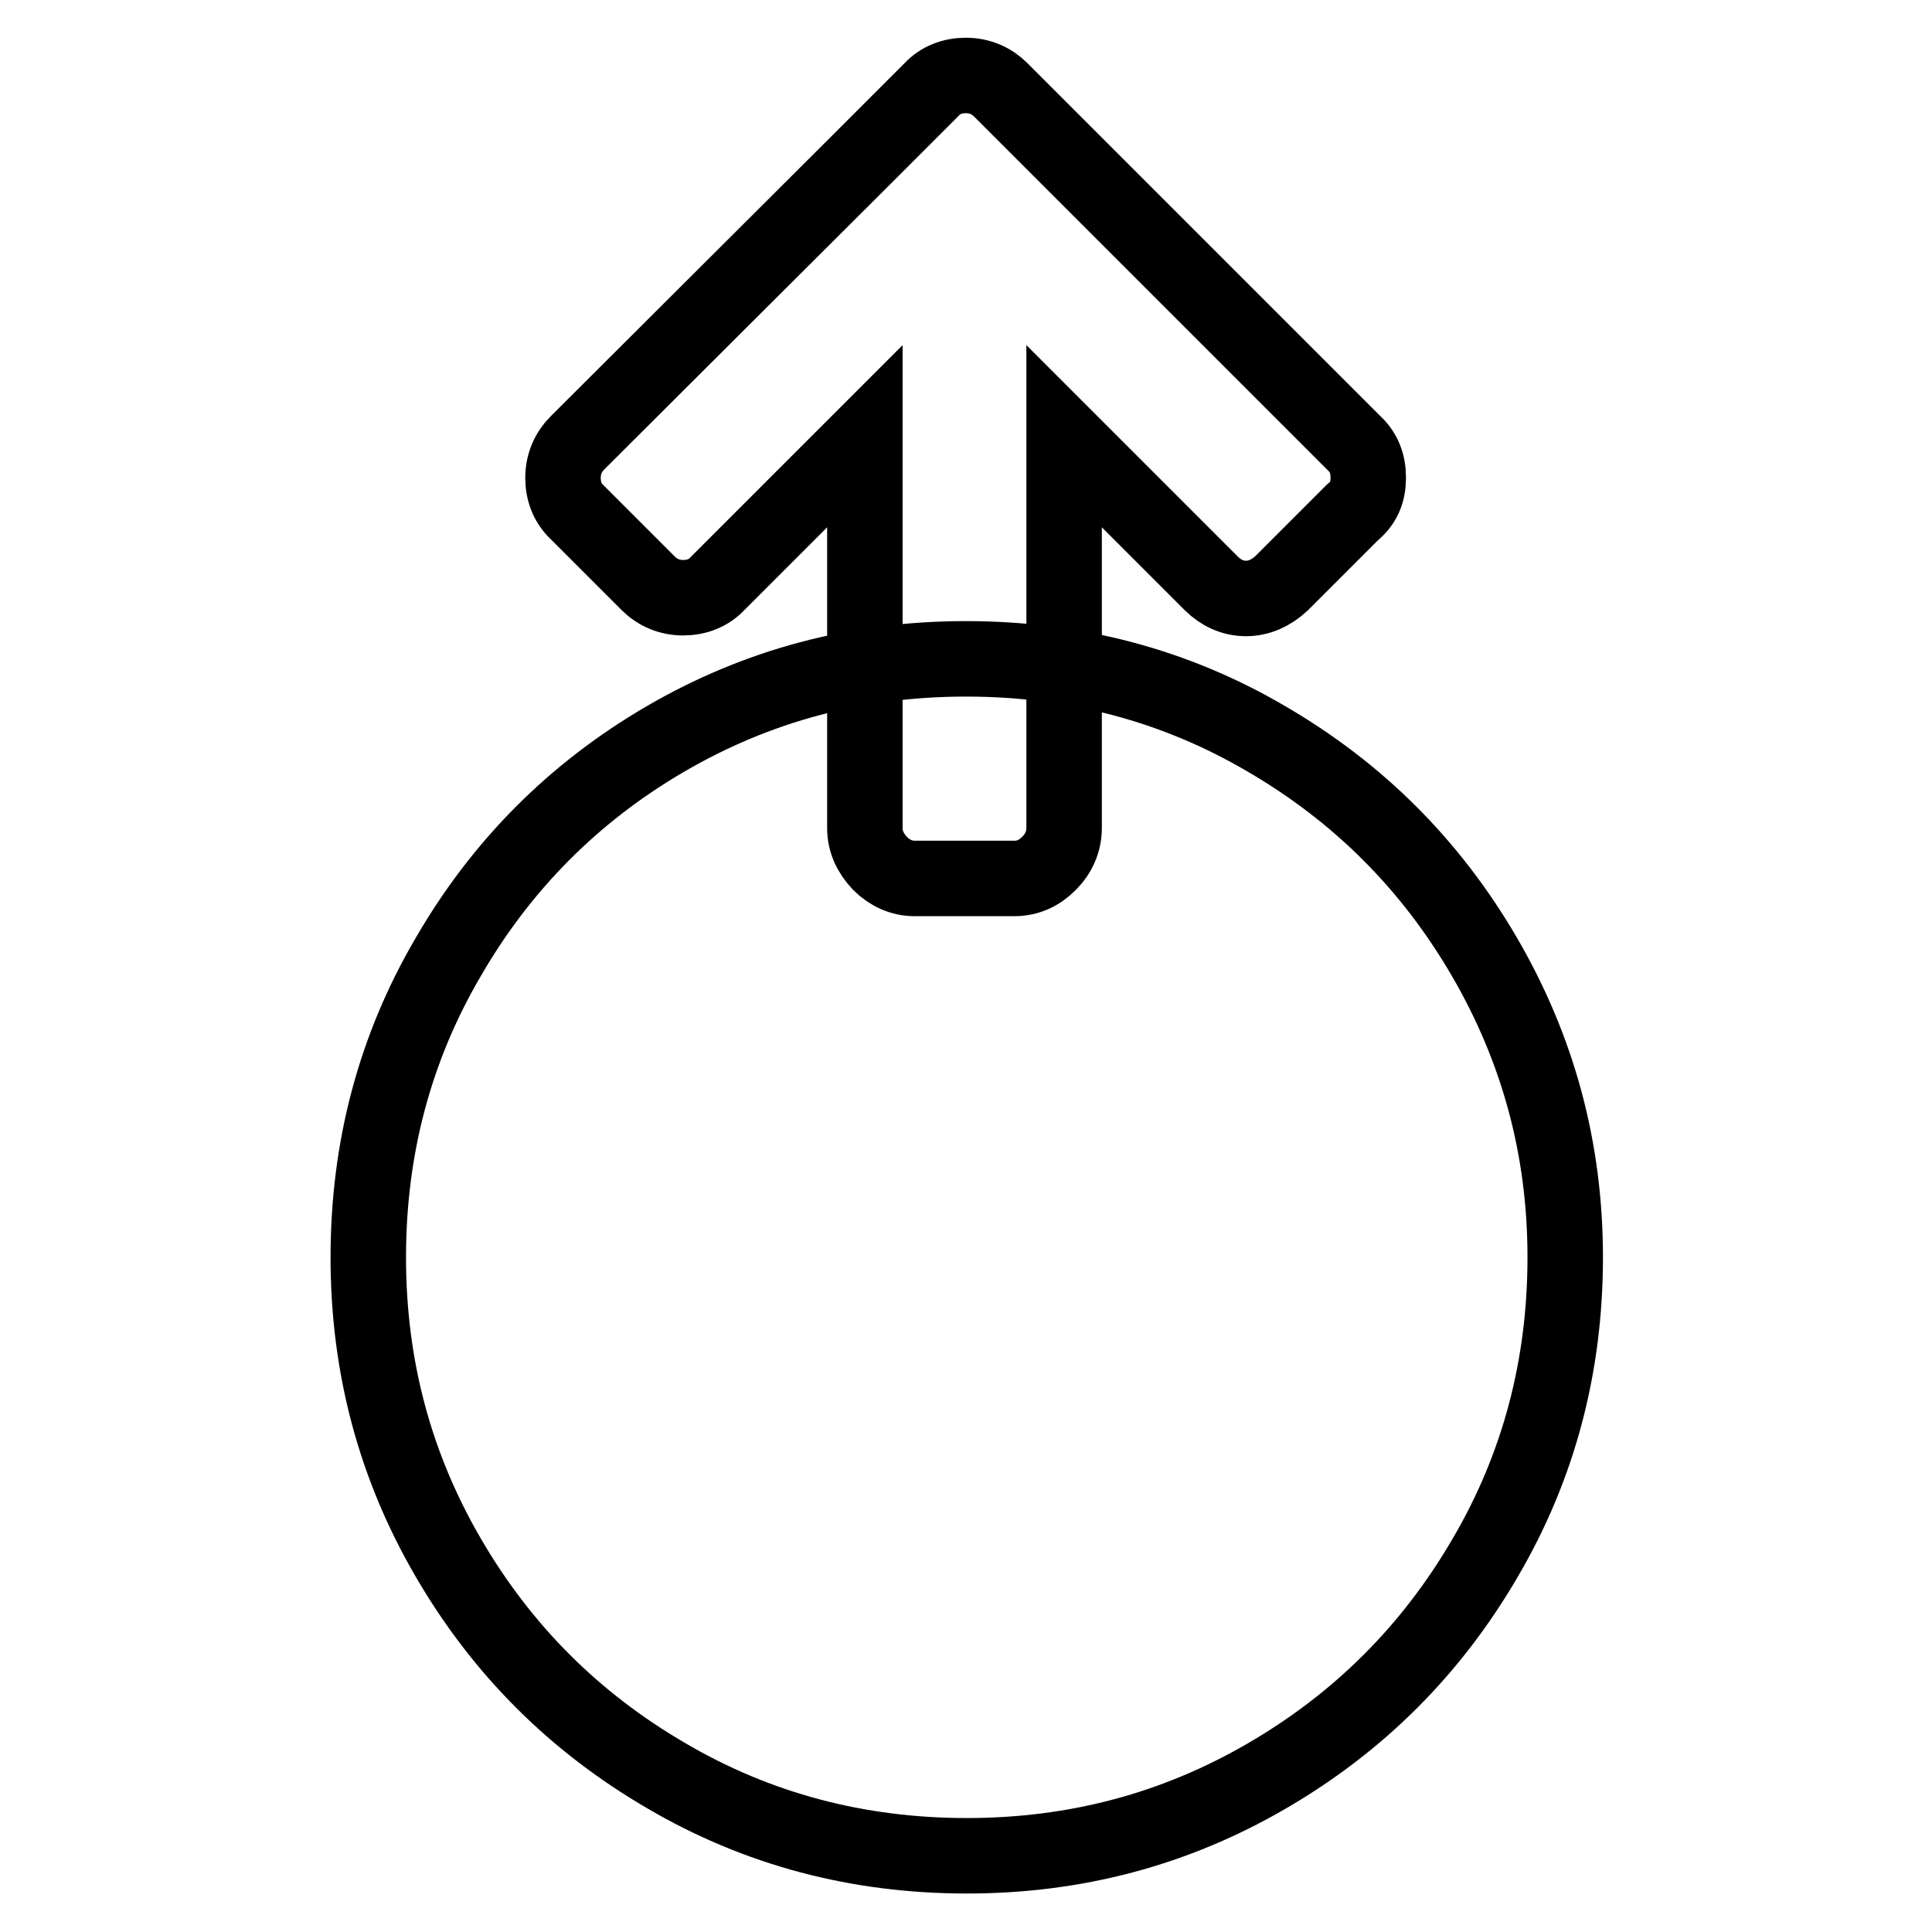
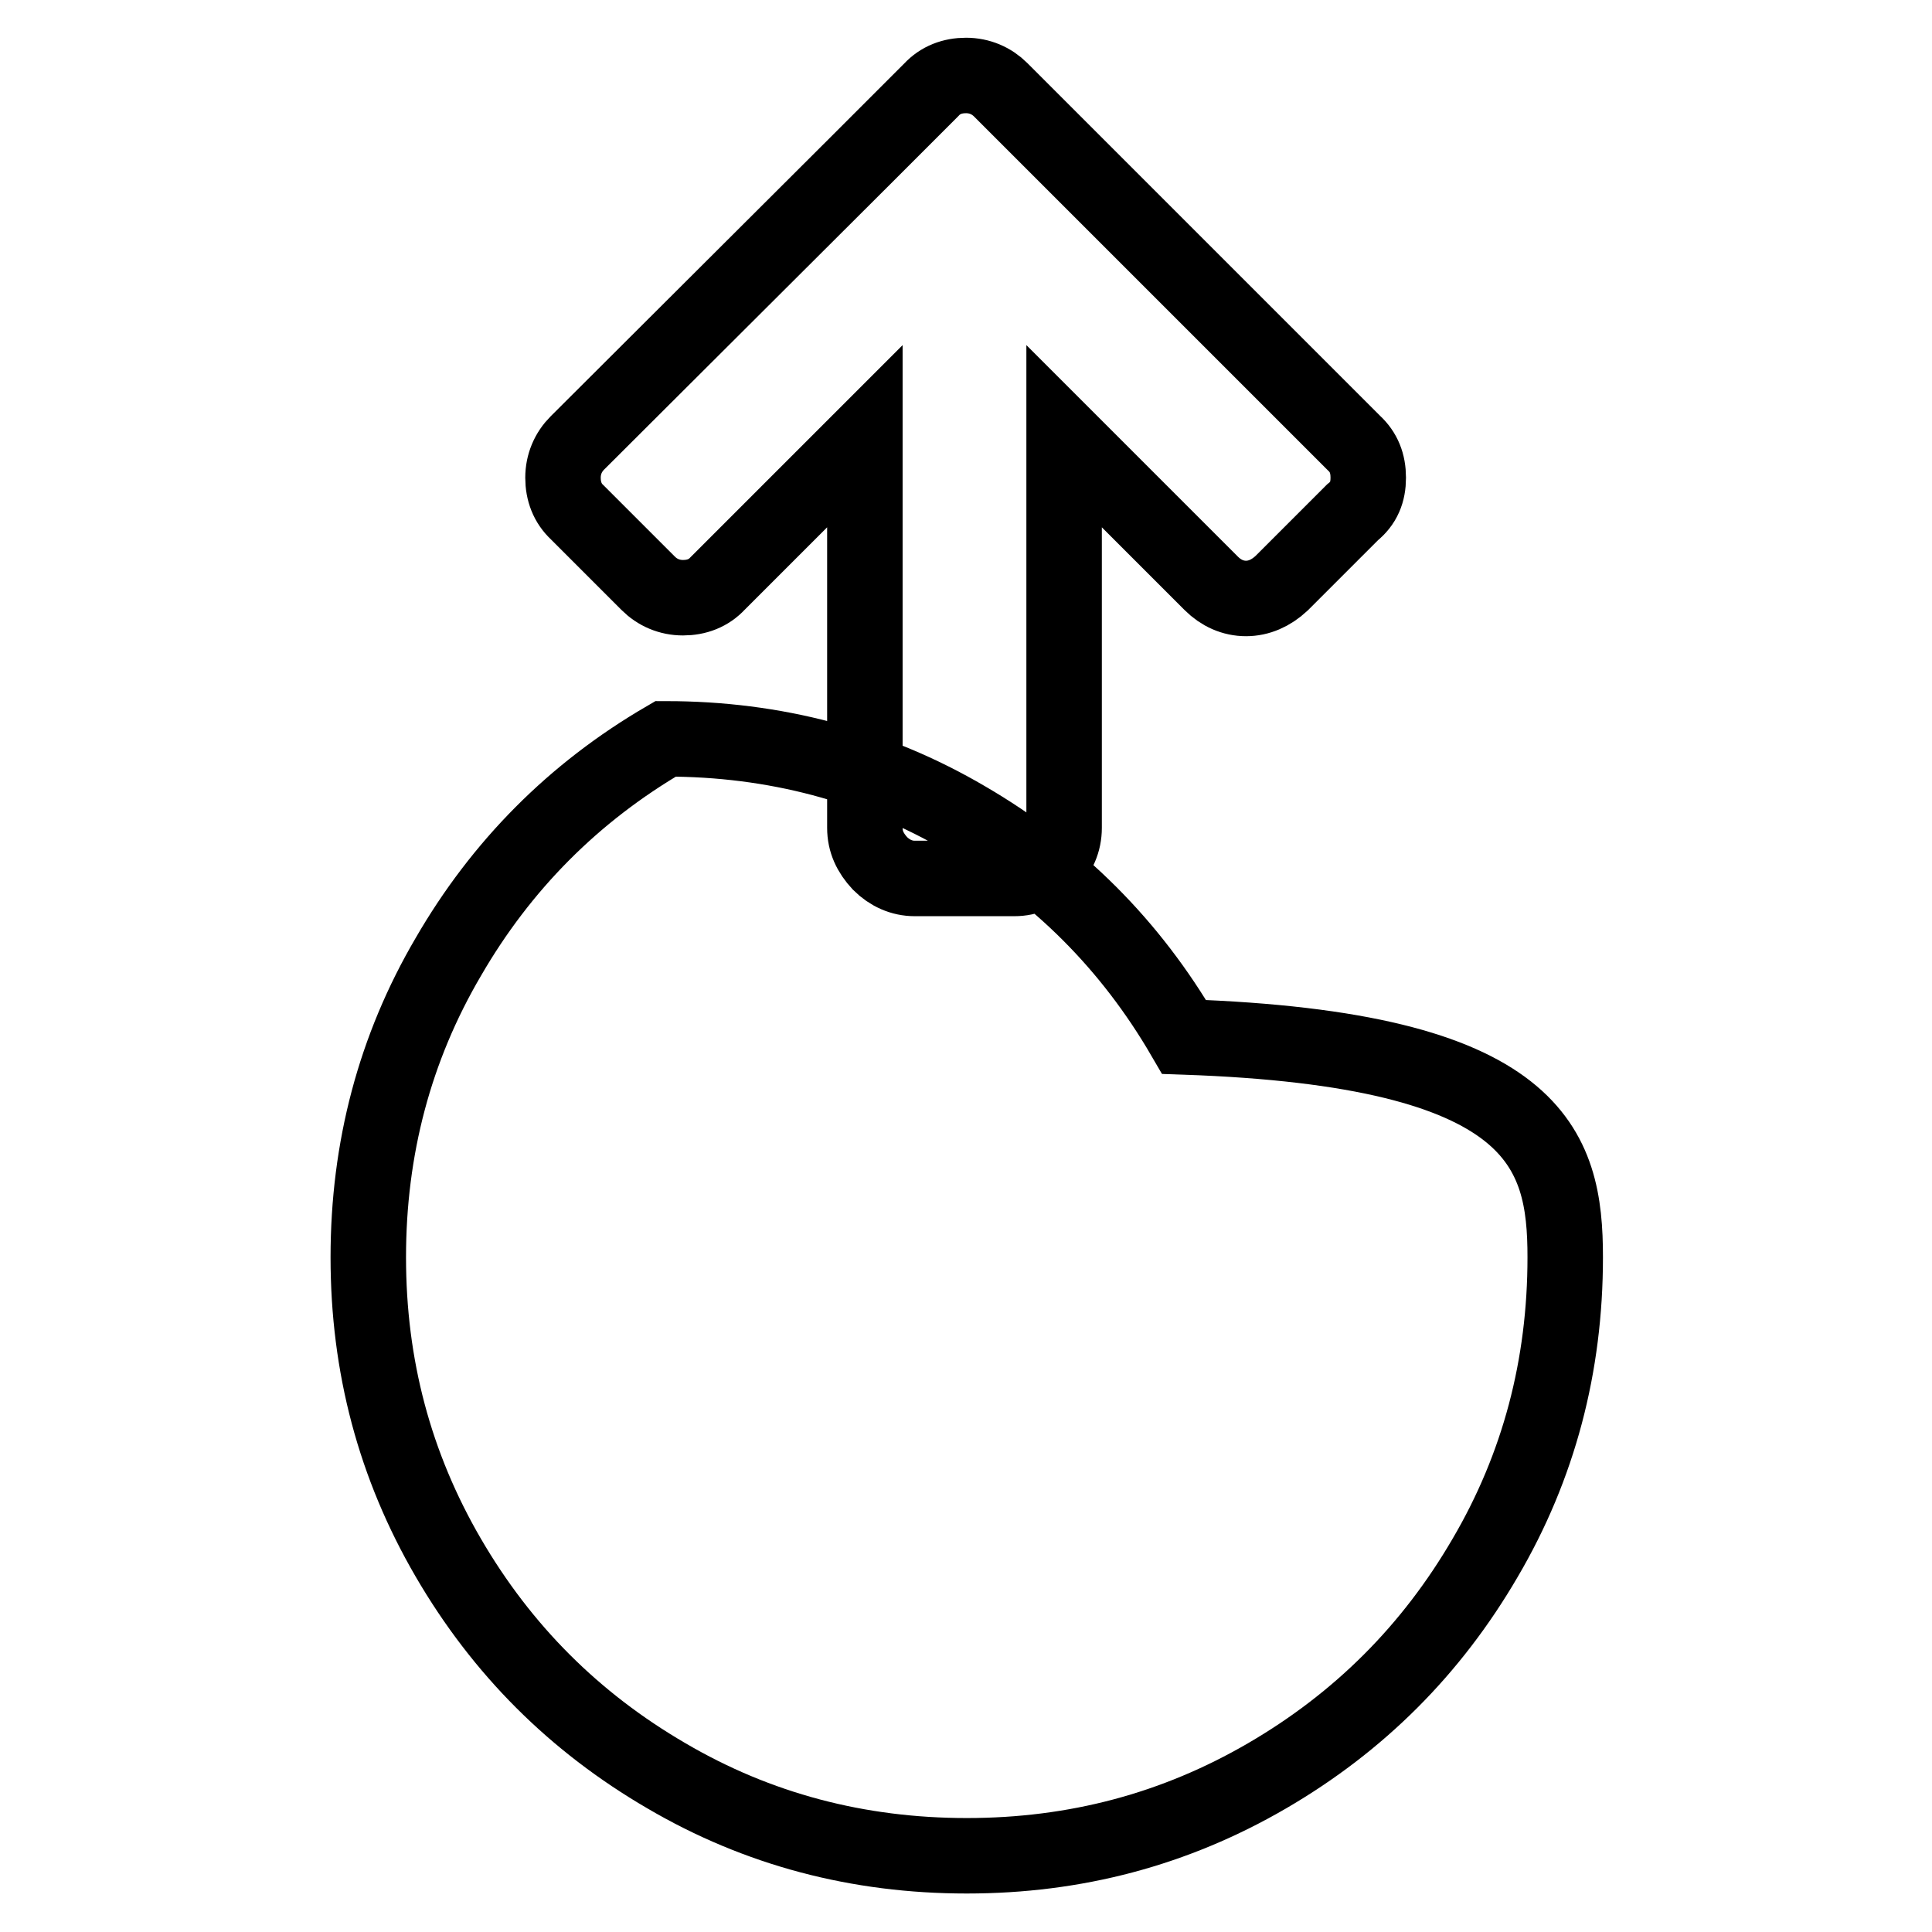
<svg xmlns="http://www.w3.org/2000/svg" version="1.1" x="0px" y="0px" viewBox="0 0 256 256" enable-background="new 0 0 256 256" xml:space="preserve">
  <g>
-     <path stroke-width="10" fill-opacity="0" stroke="#000000" d="M181.3,63.3c0-1.9-0.6-3.4-1.9-4.6l-37.4-37.4l-9.4-9.4c-1.2-1.2-2.8-1.9-4.6-1.9s-3.4,0.6-4.6,1.9 l-9.4,9.4L76.5,58.7c-1.2,1.2-1.9,2.8-1.9,4.6s0.6,3.4,1.9,4.6l9.4,9.4c1.2,1.2,2.8,1.9,4.6,1.9s3.4-0.6,4.6-1.9l19.5-19.5v51.9 c0,1.8,0.7,3.3,2,4.7c1.3,1.3,2.9,2,4.6,2h13.2c1.8,0,3.3-0.7,4.6-2c1.3-1.3,2-2.9,2-4.7V57.8l19.5,19.5c1.3,1.3,2.9,2,4.6,2 s3.3-0.7,4.7-2l9.4-9.4C180.7,66.7,181.3,65.2,181.3,63.3L181.3,63.3z M207.4,166.6c0,14.4-3.5,27.7-10.6,39.8 c-7.1,12.2-16.7,21.8-28.9,28.9c-12.2,7.1-25.4,10.6-39.8,10.6c-14.4,0-27.7-3.5-39.8-10.6c-12.2-7.1-21.8-16.7-28.9-28.9 c-7.1-12.2-10.6-25.4-10.6-39.8s3.5-27.7,10.6-39.8C66.4,114.7,76,105,88.2,97.9c12.2-7.1,25.4-10.6,39.8-10.6 c14.4,0,27.7,3.5,39.8,10.6c12.2,7.1,21.8,16.7,28.9,28.9C203.8,139,207.4,152.2,207.4,166.6z" />
+     <path stroke-width="10" fill-opacity="0" stroke="#000000" d="M181.3,63.3c0-1.9-0.6-3.4-1.9-4.6l-37.4-37.4l-9.4-9.4c-1.2-1.2-2.8-1.9-4.6-1.9s-3.4,0.6-4.6,1.9 l-9.4,9.4L76.5,58.7c-1.2,1.2-1.9,2.8-1.9,4.6s0.6,3.4,1.9,4.6l9.4,9.4c1.2,1.2,2.8,1.9,4.6,1.9s3.4-0.6,4.6-1.9l19.5-19.5v51.9 c0,1.8,0.7,3.3,2,4.7c1.3,1.3,2.9,2,4.6,2h13.2c1.8,0,3.3-0.7,4.6-2c1.3-1.3,2-2.9,2-4.7V57.8l19.5,19.5c1.3,1.3,2.9,2,4.6,2 s3.3-0.7,4.7-2l9.4-9.4C180.7,66.7,181.3,65.2,181.3,63.3L181.3,63.3z M207.4,166.6c0,14.4-3.5,27.7-10.6,39.8 c-7.1,12.2-16.7,21.8-28.9,28.9c-12.2,7.1-25.4,10.6-39.8,10.6c-14.4,0-27.7-3.5-39.8-10.6c-12.2-7.1-21.8-16.7-28.9-28.9 c-7.1-12.2-10.6-25.4-10.6-39.8s3.5-27.7,10.6-39.8C66.4,114.7,76,105,88.2,97.9c14.4,0,27.7,3.5,39.8,10.6c12.2,7.1,21.8,16.7,28.9,28.9C203.8,139,207.4,152.2,207.4,166.6z" />
  </g>
</svg>